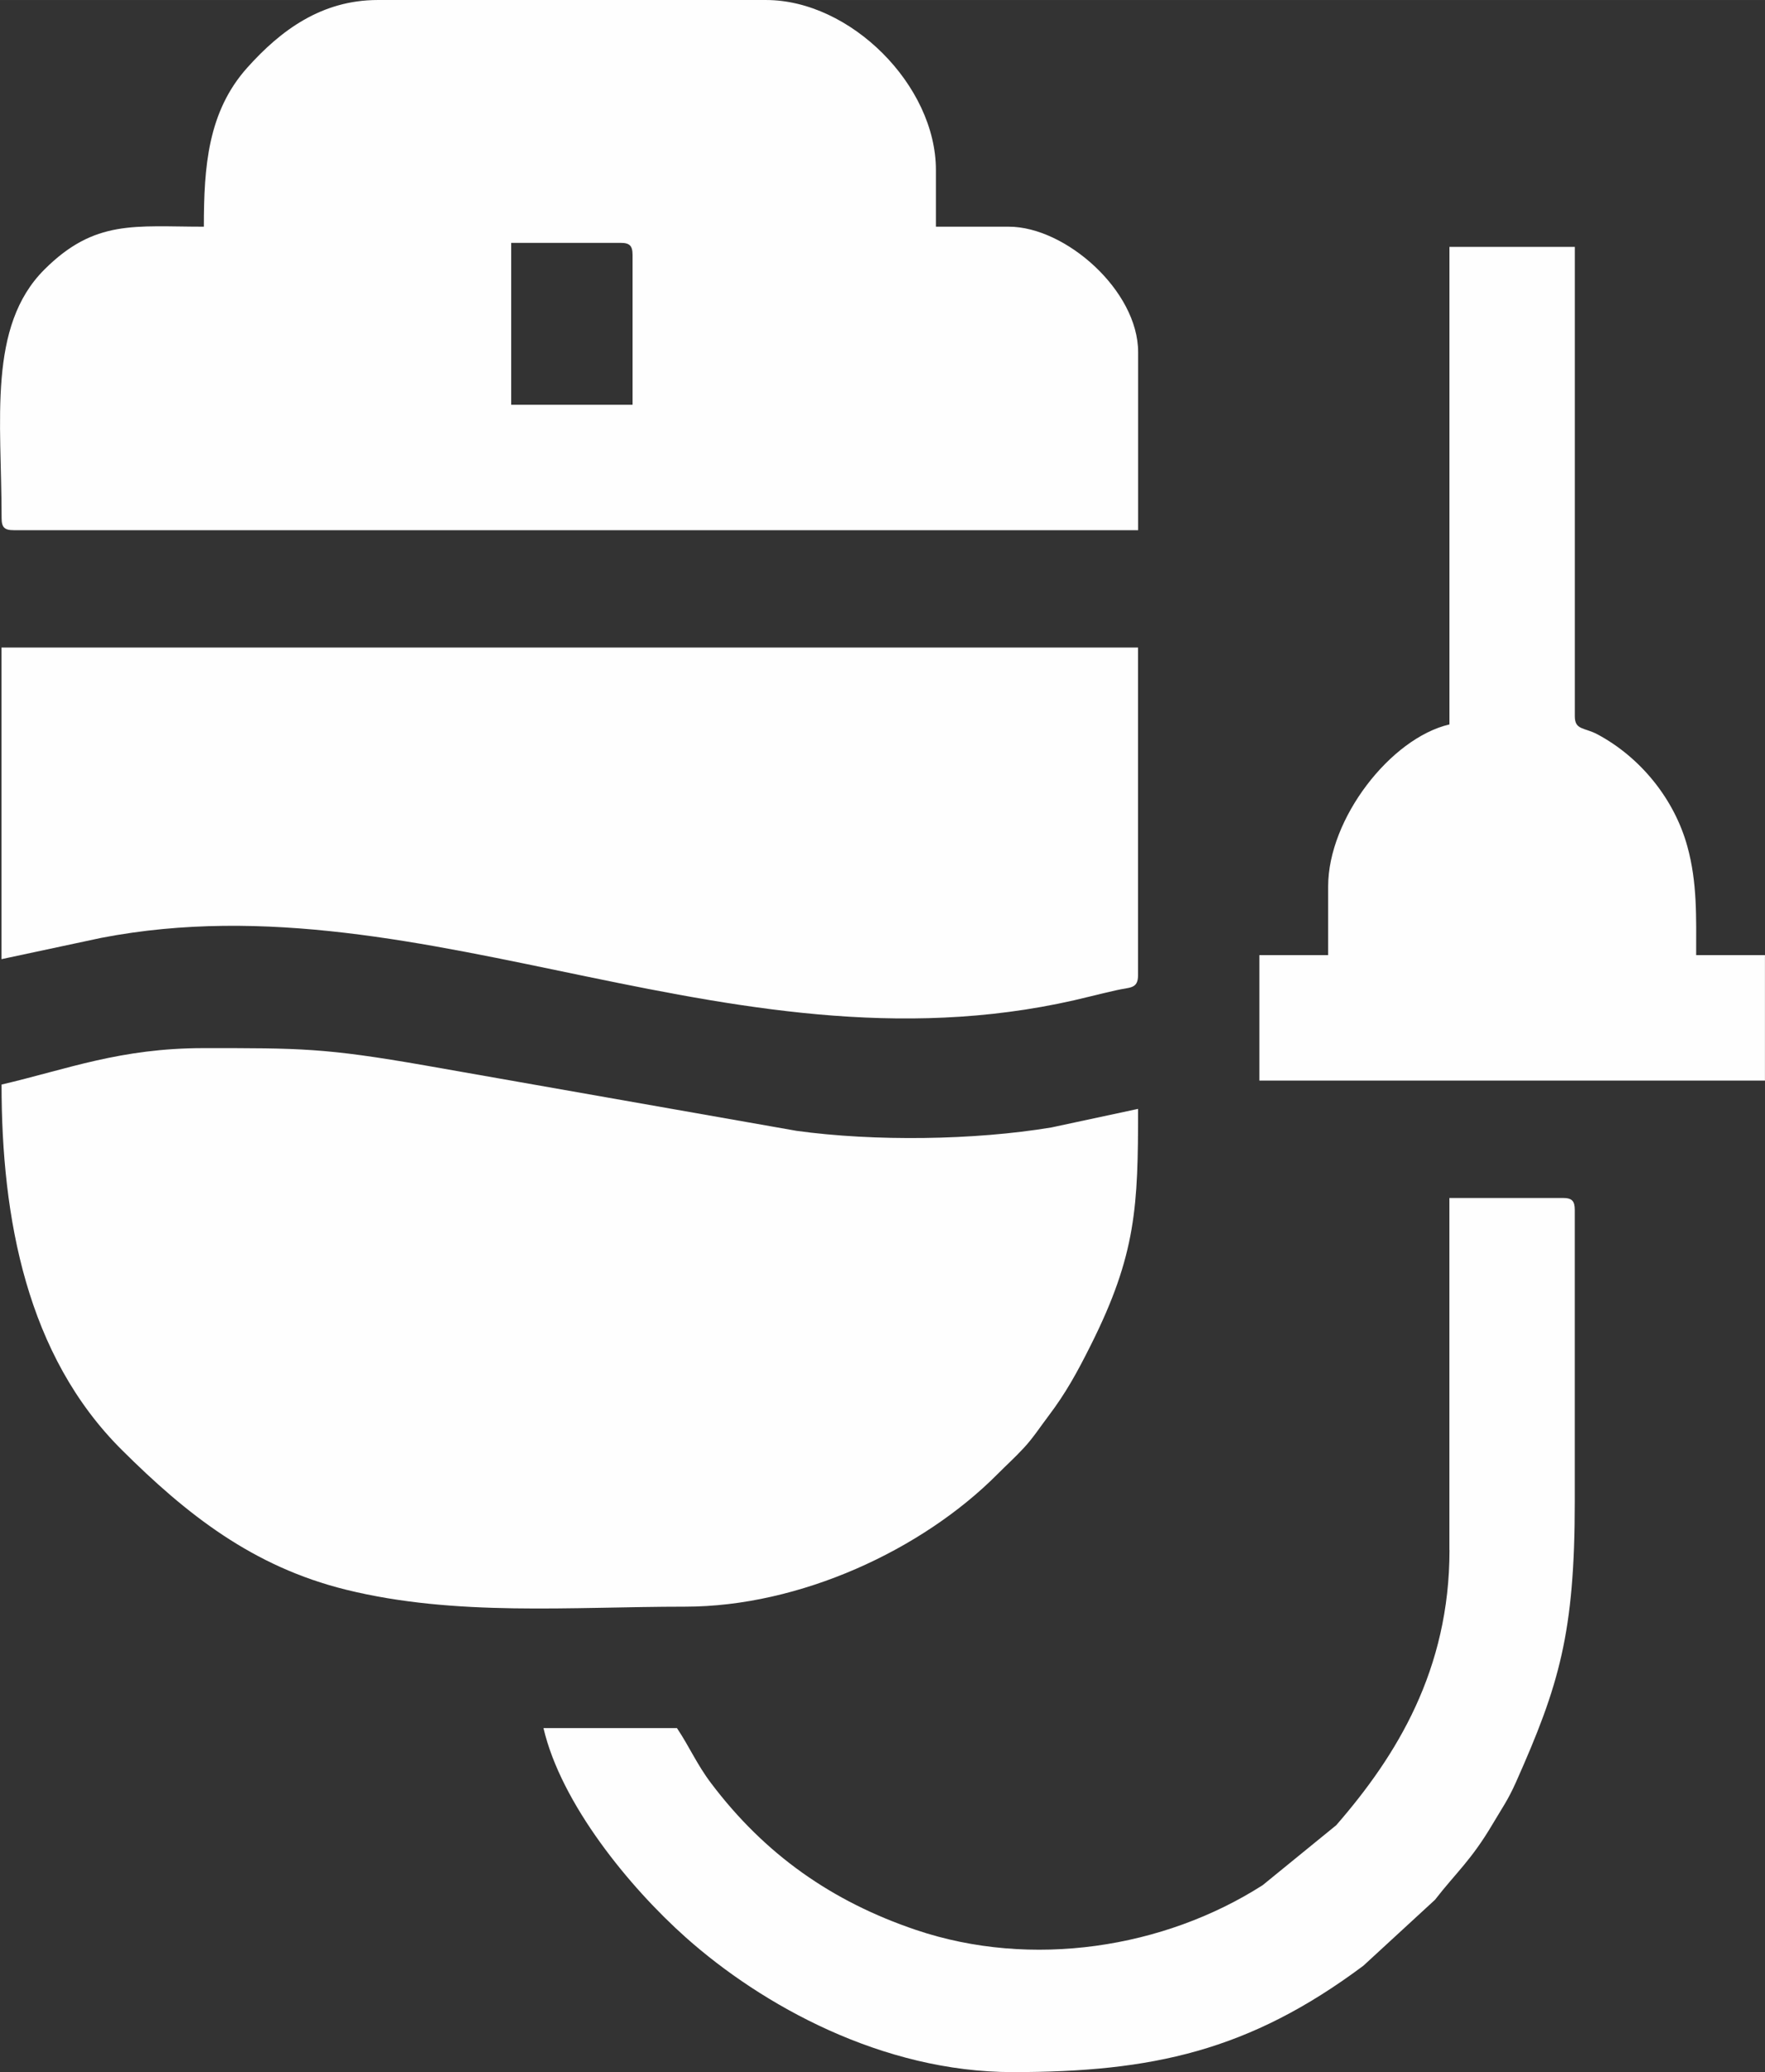
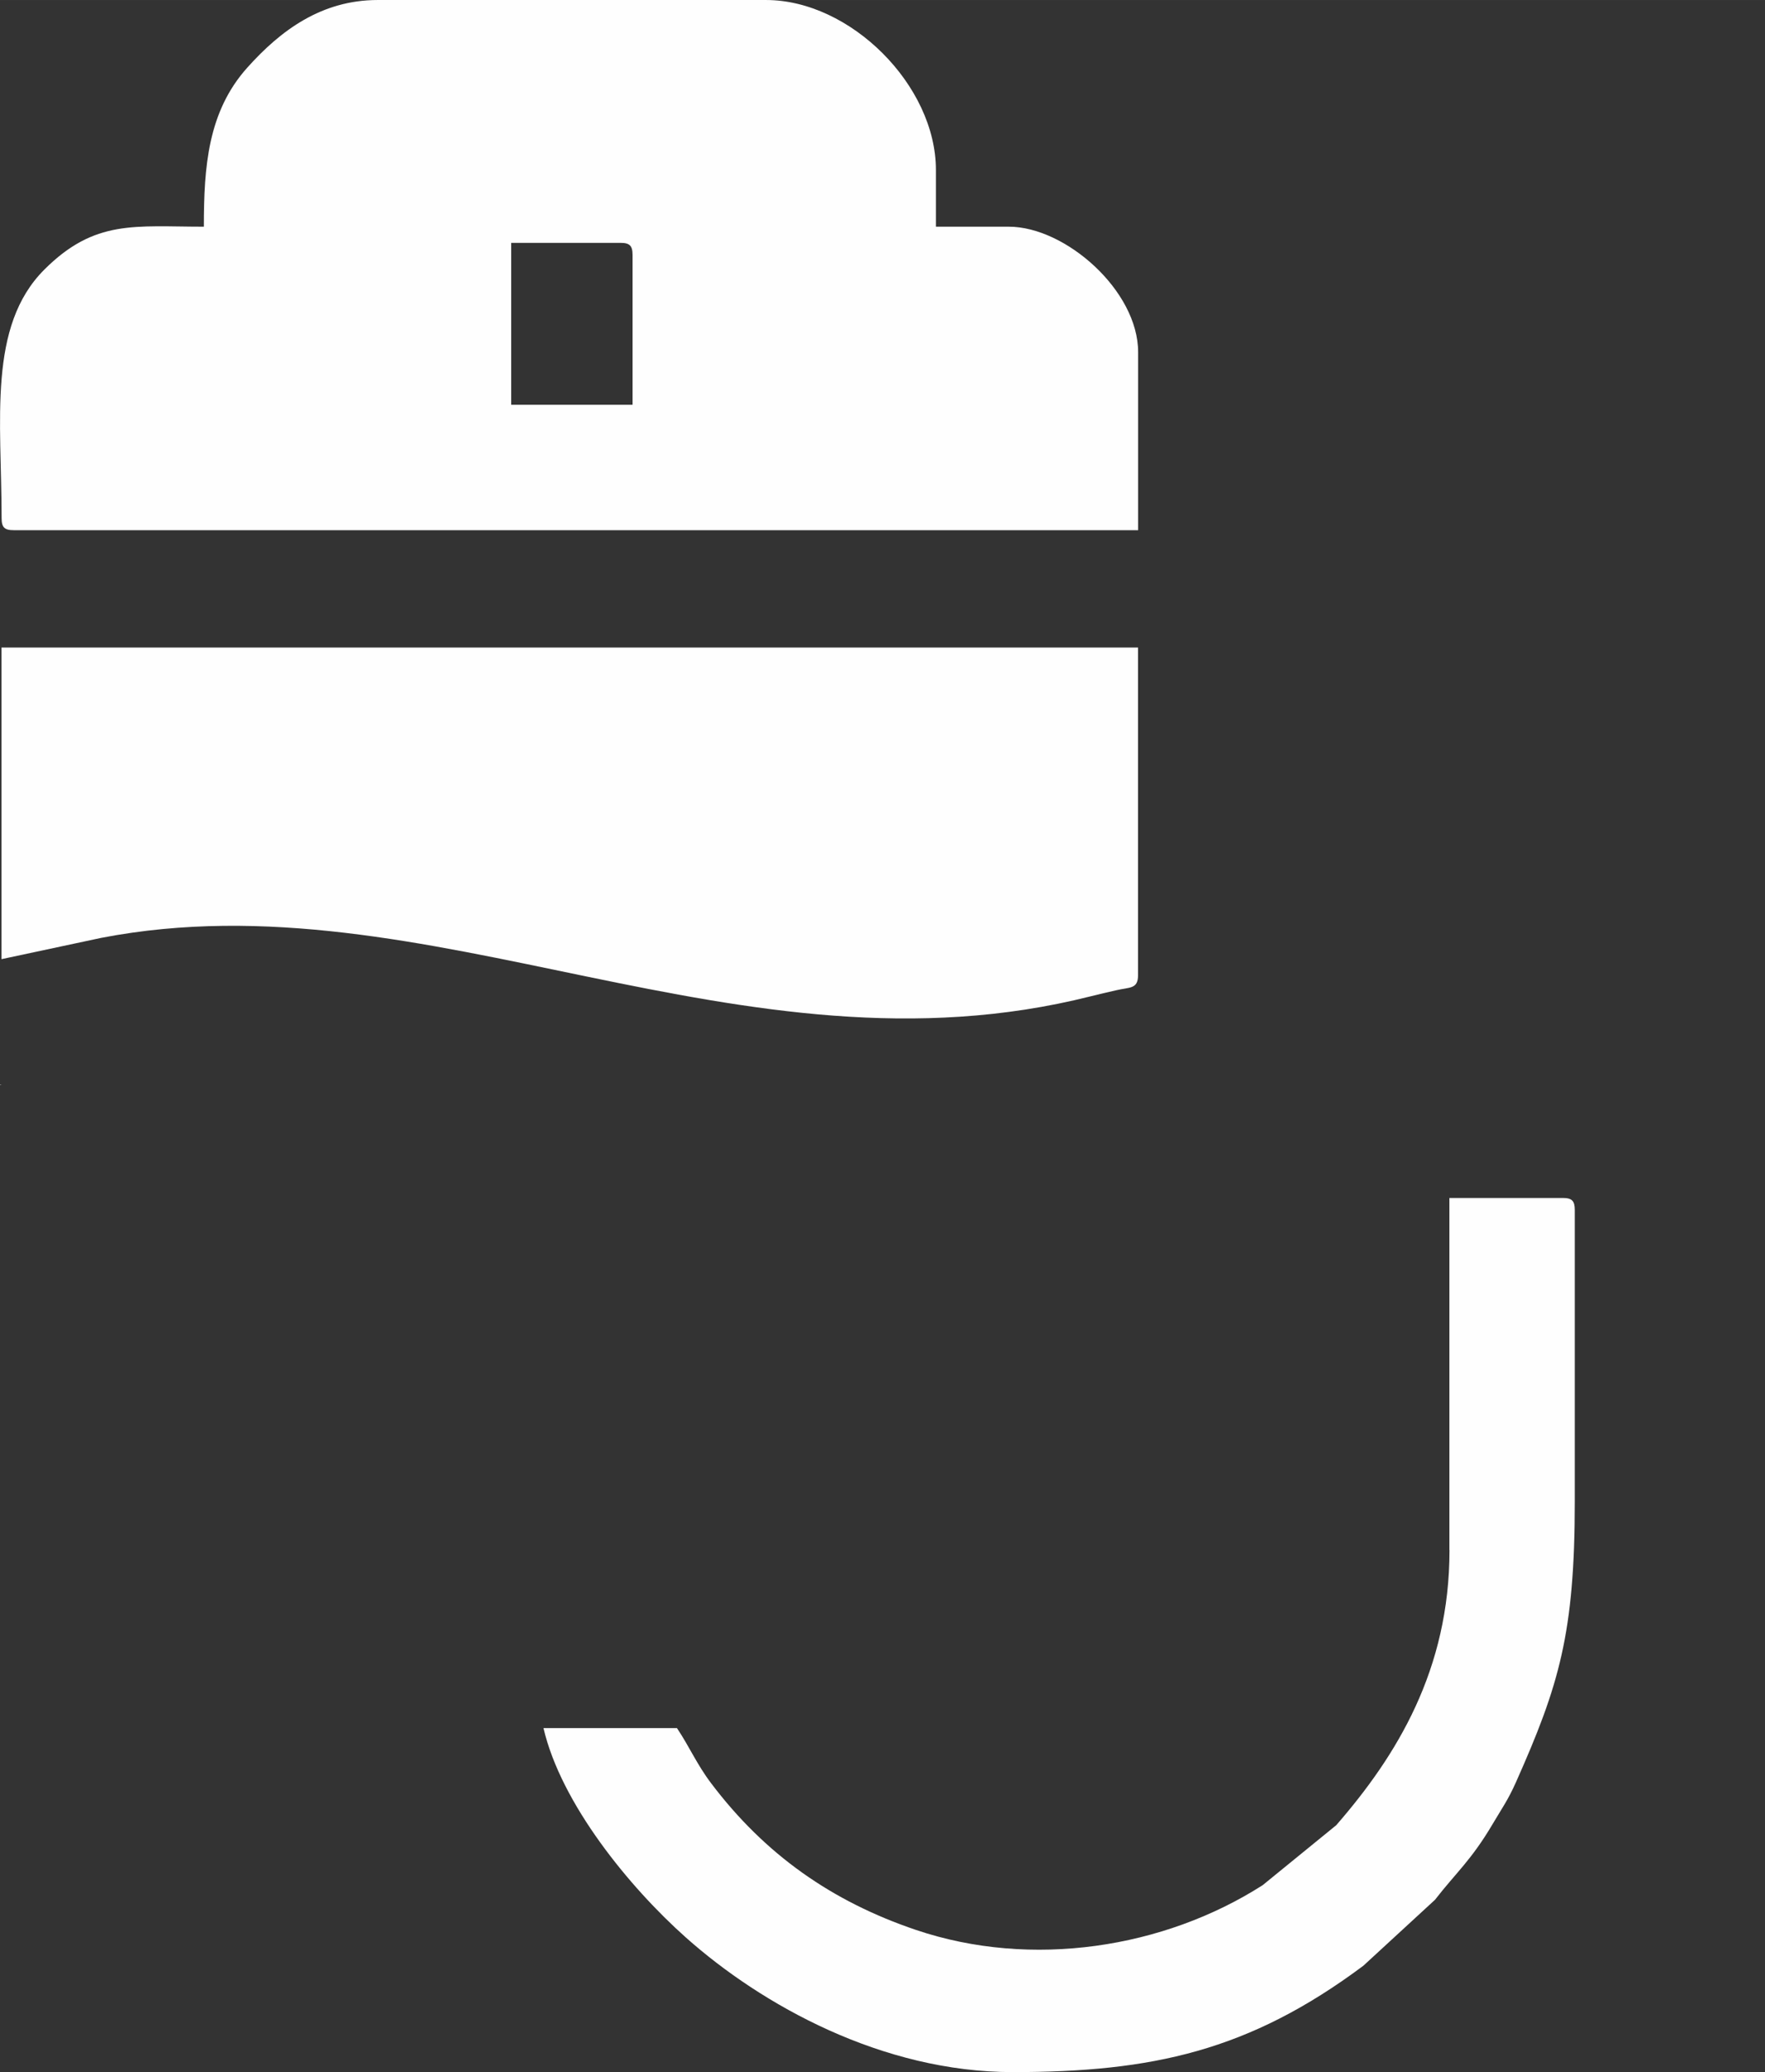
<svg xmlns="http://www.w3.org/2000/svg" xml:space="preserve" width="123.169mm" height="144.51mm" style="shape-rendering:geometricPrecision; text-rendering:geometricPrecision; image-rendering:optimizeQuality; fill-rule:evenodd; clip-rule:evenodd" viewBox="0 0 341.81 401.03">
  <rect x="0" y="0" width="341.81" height="401.03" fill="#333333" stroke="none" />
  <defs>
    <style type="text/css">  .fil0 {fill:#FEFEFE}  </style>
  </defs>
  <g id="Слой_x0020_1">
    <g id="_2485353282352">
-       <path class="fil0" d="M0.3 209.91c0,25.92 4.89,52.41 23.29,70.7 12.47,12.4 25.3,22.59 43.44,27.06 21.2,5.23 43.59,3.28 65.64,3.28 22.23,0 45.91,-10.97 60.51,-25.65 1.84,-1.85 3.35,-3.19 5.1,-5.08 1.8,-1.93 3.18,-4.09 4.78,-6.19 3.34,-4.41 5.56,-8.45 8.2,-13.73 8.81,-17.57 9.14,-26.9 9.14,-45.69l-16.77 3.59c-14.95,2.49 -34.29,2.73 -49.36,0.66l-71.94 -12.66c-19.48,-3.4 -24.2,-3.35 -42.87,-3.35 -16.18,0 -26.35,4.06 -39.16,7.05z" />
+       <path class="fil0" d="M0.3 209.91l-16.77 3.59c-14.95,2.49 -34.29,2.73 -49.36,0.66l-71.94 -12.66c-19.48,-3.4 -24.2,-3.35 -42.87,-3.35 -16.18,0 -26.35,4.06 -39.16,7.05z" />
      <path class="fil0" d="M99 47l21.15 0c1.8,0 2.35,0.55 2.35,2.35l0 28.98 -23.5 0 0 -31.33zm-59.53 -3.13c-13.34,0 -21.09,-1.46 -30.87,8.29 -11.04,11.01 -8.29,29.27 -8.29,48.1 0,1.8 0.55,2.35 2.35,2.35l217.75 0 0 -34.46c0,-11.9 -14.06,-24.28 -25.06,-24.28l-14.1 0 0 -10.97c0,-16.38 -16.55,-32.9 -32.9,-32.9l-75.19 0c-10.86,0 -18.79,5.85 -25.28,13.1 -7.63,8.52 -8.4,19.19 -8.4,30.76z" />
      <path class="fil0" d="M0.3 185.63l19.36 -4.13c63.42,-12.2 123.54,28.45 191.49,11.34 2.19,-0.55 2.73,-0.66 5.07,-1.2 2.56,-0.6 4.17,-0.2 4.17,-2.88l0 -63.44 -220.1 0 0 60.31z" />
      <path class="fil0" d="M280.71 299.99c0,23.22 -10.25,39.83 -21.94,53.26l-14.24 11.6c-19.12,12.22 -44.78,16.21 -67.12,8.67 -16.29,-5.5 -29.28,-14.6 -39.72,-28.43 -2.74,-3.63 -4.21,-7.09 -6.59,-10.64l-25.85 0c3.41,14.63 16.62,30.78 27.6,40.55 14.72,13.09 38.02,26.03 63.26,26.03 26.92,0 45.76,-4.05 67.92,-20.59l13.87 -12.76c4.13,-5.32 7.02,-7.64 11.17,-14.67 1.78,-3.01 2.99,-4.67 4.49,-8.04 8.39,-18.82 11.41,-28.91 11.41,-54.38l0 -56.39c0,-1.8 -0.54,-2.35 -2.35,-2.35l-21.93 0 0 68.14z" />
-       <path class="fil0" d="M280.71 140.2c-11.46,2.67 -23.5,18.29 -23.5,31.33l0 13.32 -13.32 0 0 24.28 97.91 0 0 -24.28 -13.32 0c0,-7.38 0.23,-13.99 -1.7,-21.02 -2.53,-9.21 -9.11,-17.28 -17.44,-21.72 -2.52,-1.34 -4.36,-0.79 -4.36,-3.47l0 -90.86 -24.28 0 0 92.42z" />
    </g>
  </g>
</svg>